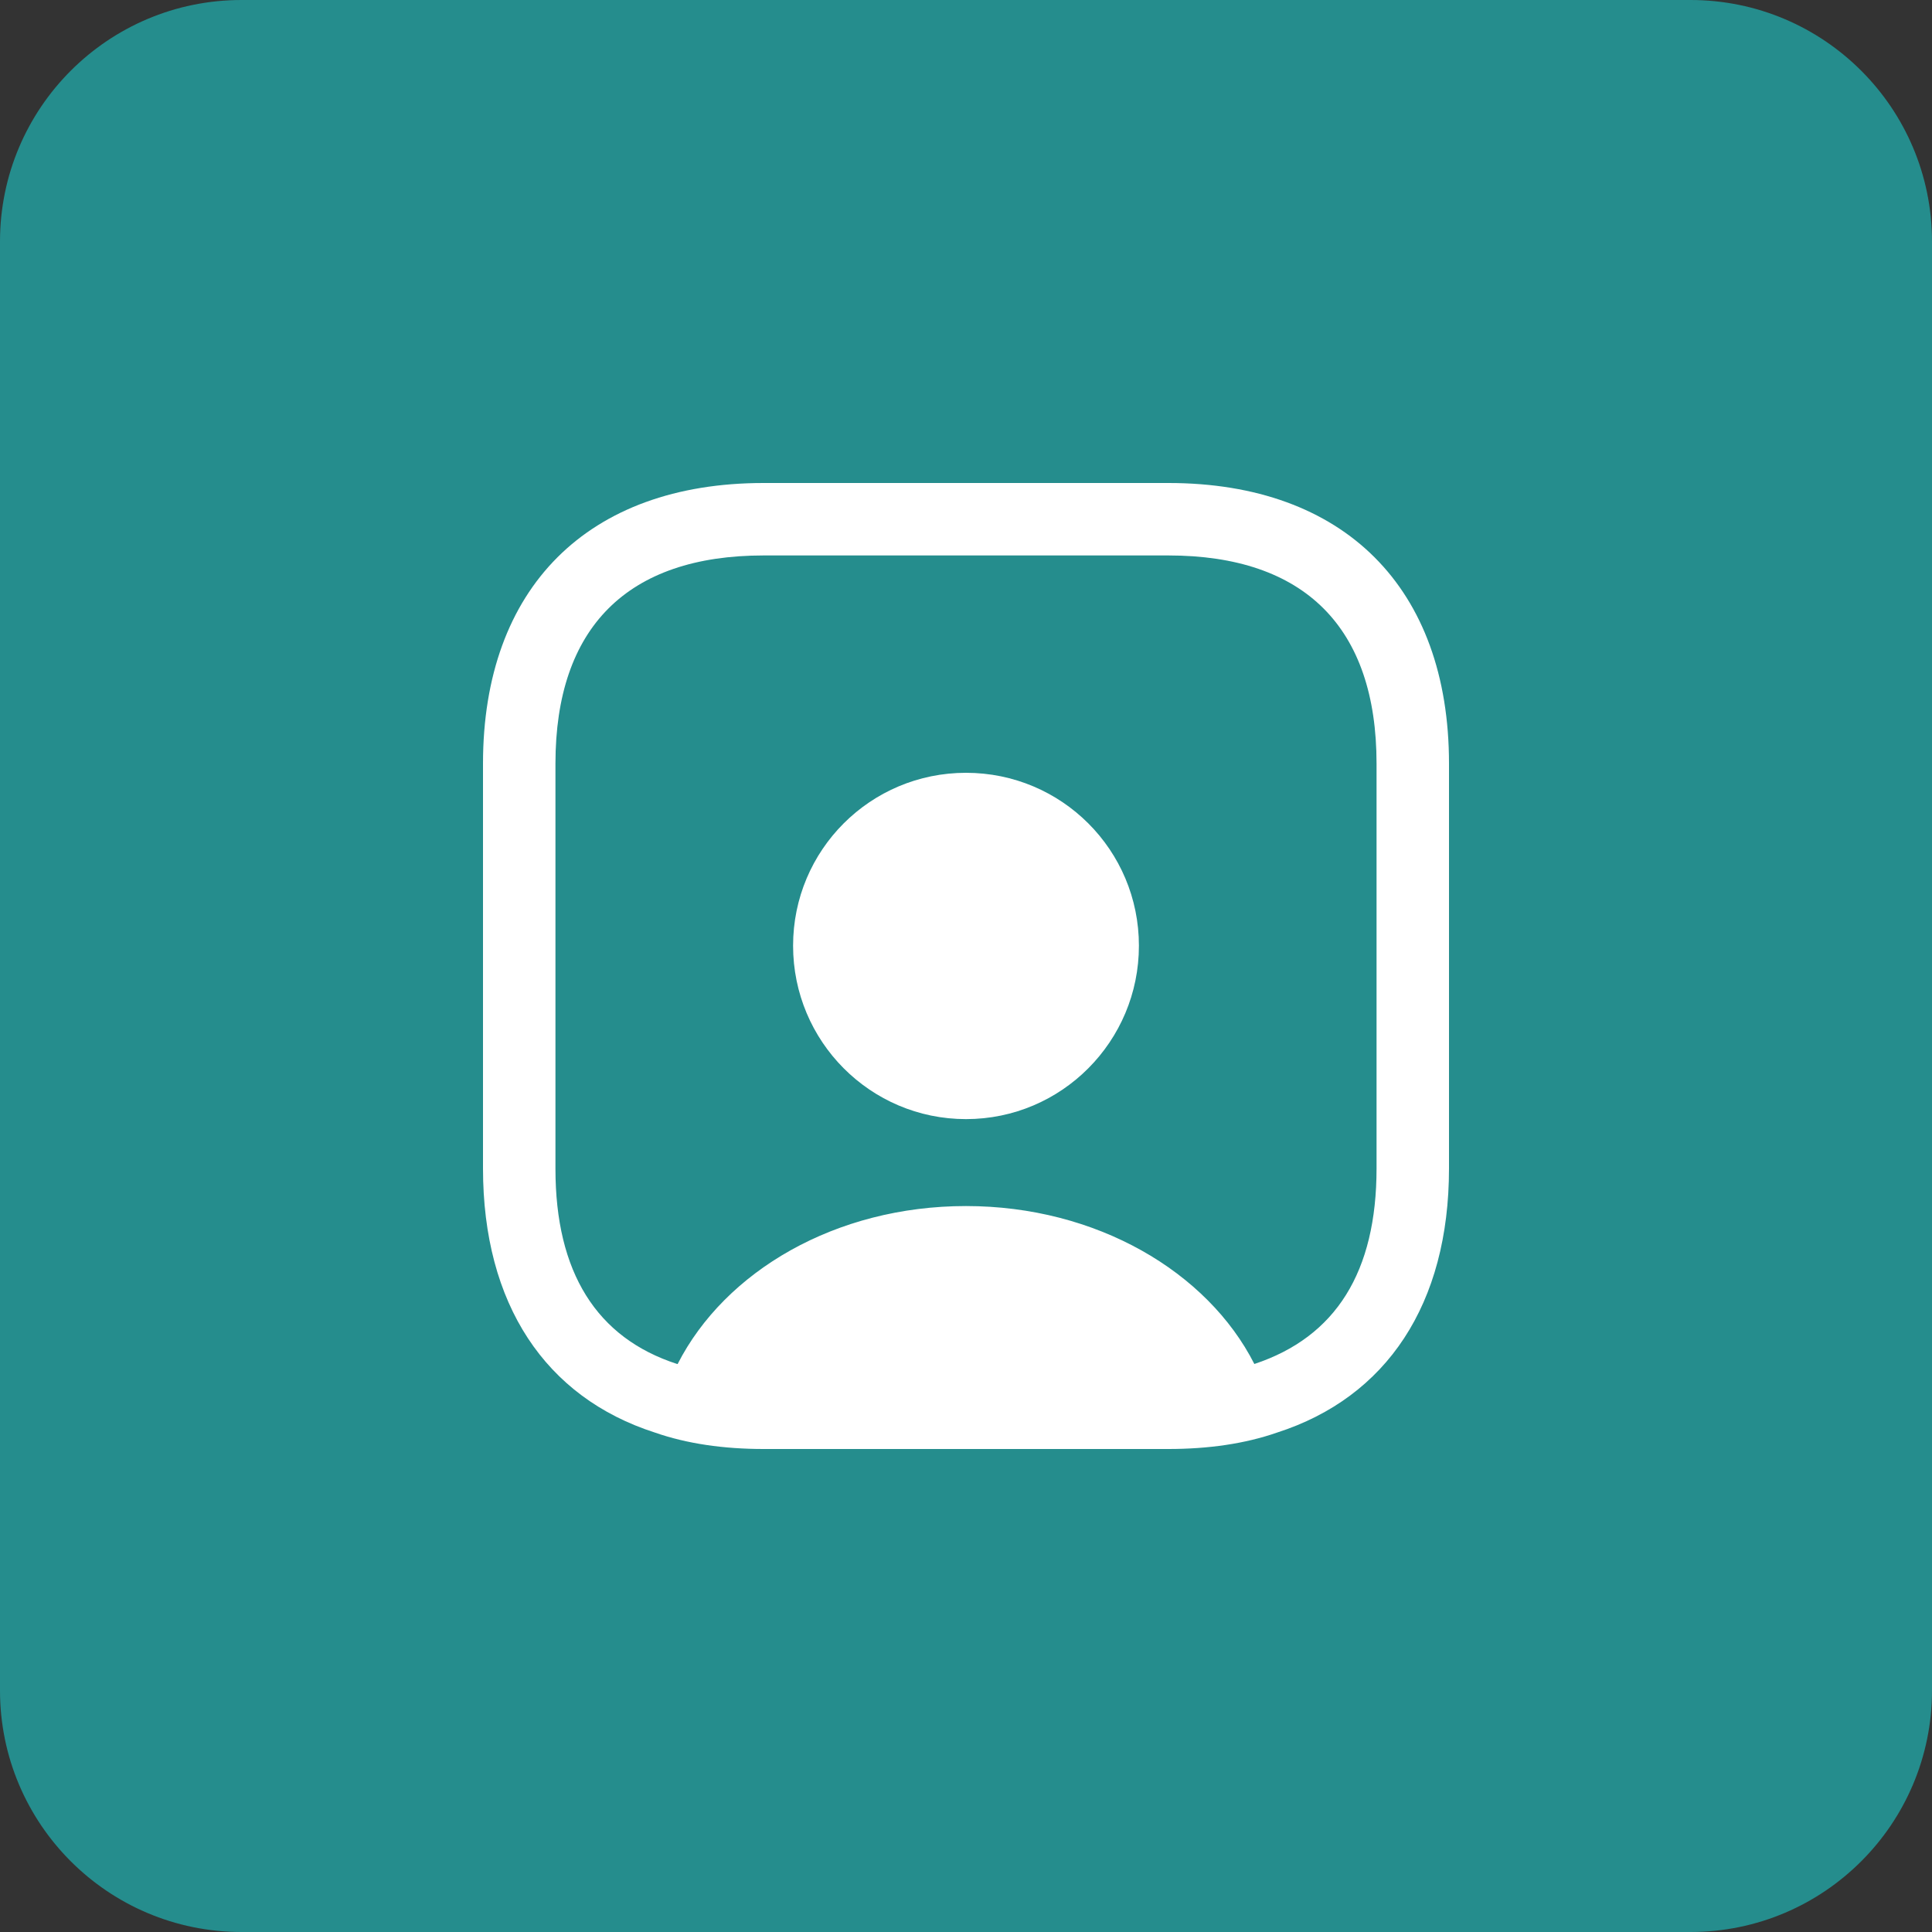
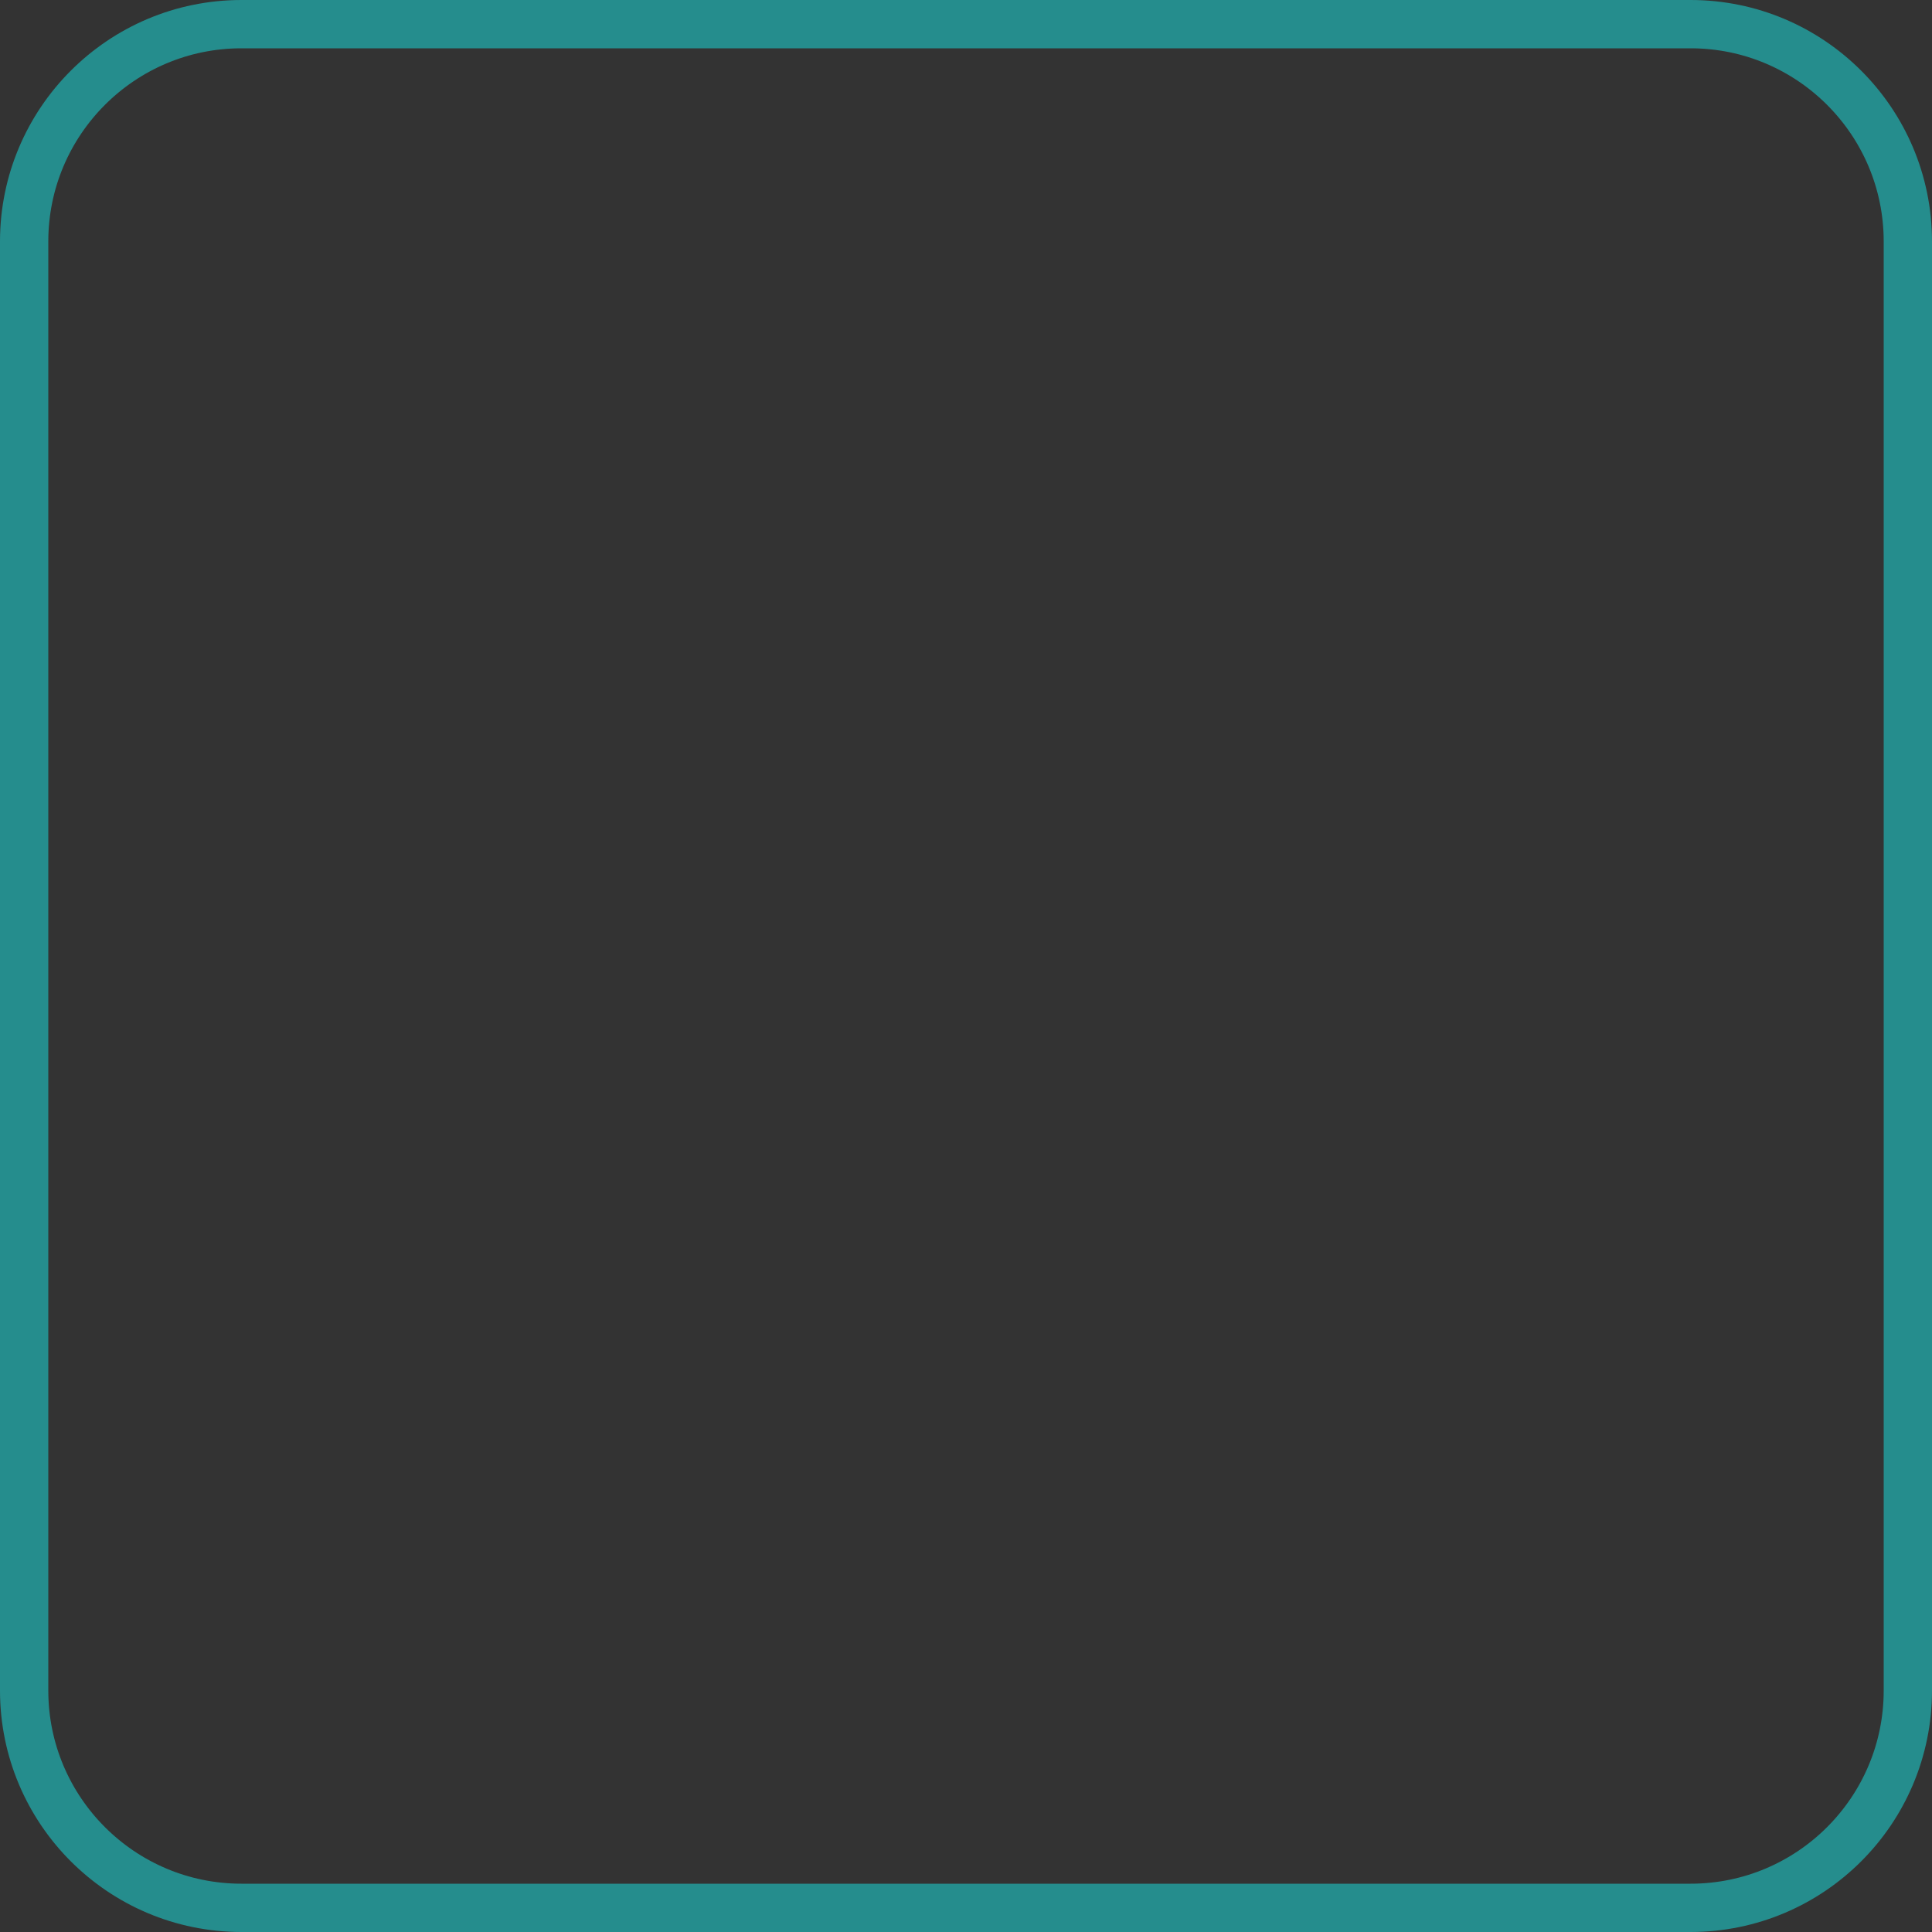
<svg xmlns="http://www.w3.org/2000/svg" width="40" height="40" viewBox="0 0 40 40" fill="none">
  <rect x="0" y="0" width="40" height="40" fill="#333333" stroke="none" />
-   <path d="M0.5 5C0.5 2.515 2.515 0.5 5 0.5H35C37.485 0.5 39.5 2.515 39.5 5V35C39.5 37.485 37.485 39.5 35 39.5H5C2.515 39.5 0.5 37.485 0.5 35V5Z" fill="#258D8D" />
  <path d="M0.5 5C0.5 2.515 2.515 0.5 5 0.5H35C37.485 0.5 39.5 2.515 39.5 5V35C39.5 37.485 37.485 39.5 35 39.5H5C2.515 39.5 0.5 37.485 0.5 35V5Z" stroke="#258D8D" />
-   <path d="M24.19 10H15.81C12.17 10 10 12.17 10 15.81V24.19C10 27 11.29 28.93 13.56 29.66C14.22 29.89 14.98 30 15.81 30H24.19C25.02 30 25.78 29.89 26.44 29.66C28.71 28.93 30 27 30 24.19V15.81C30 12.17 27.83 10 24.19 10ZM28.5 24.19C28.5 26.33 27.66 27.68 25.97 28.24C25 26.33 22.7 24.97 20 24.97C17.3 24.97 15.01 26.32 14.03 28.24H14.02C12.35 27.7 11.5 26.34 11.5 24.2V15.81C11.5 12.99 12.99 11.5 15.81 11.5H24.19C27.01 11.5 28.5 12.99 28.5 15.81V24.19Z" fill="white" />
-   <path d="M20 16C18.02 16 16.42 17.6 16.42 19.58C16.42 21.56 18.02 23.17 20 23.17C21.98 23.17 23.58 21.56 23.58 19.58C23.58 17.6 21.98 16 20 16Z" fill="white" />
</svg>